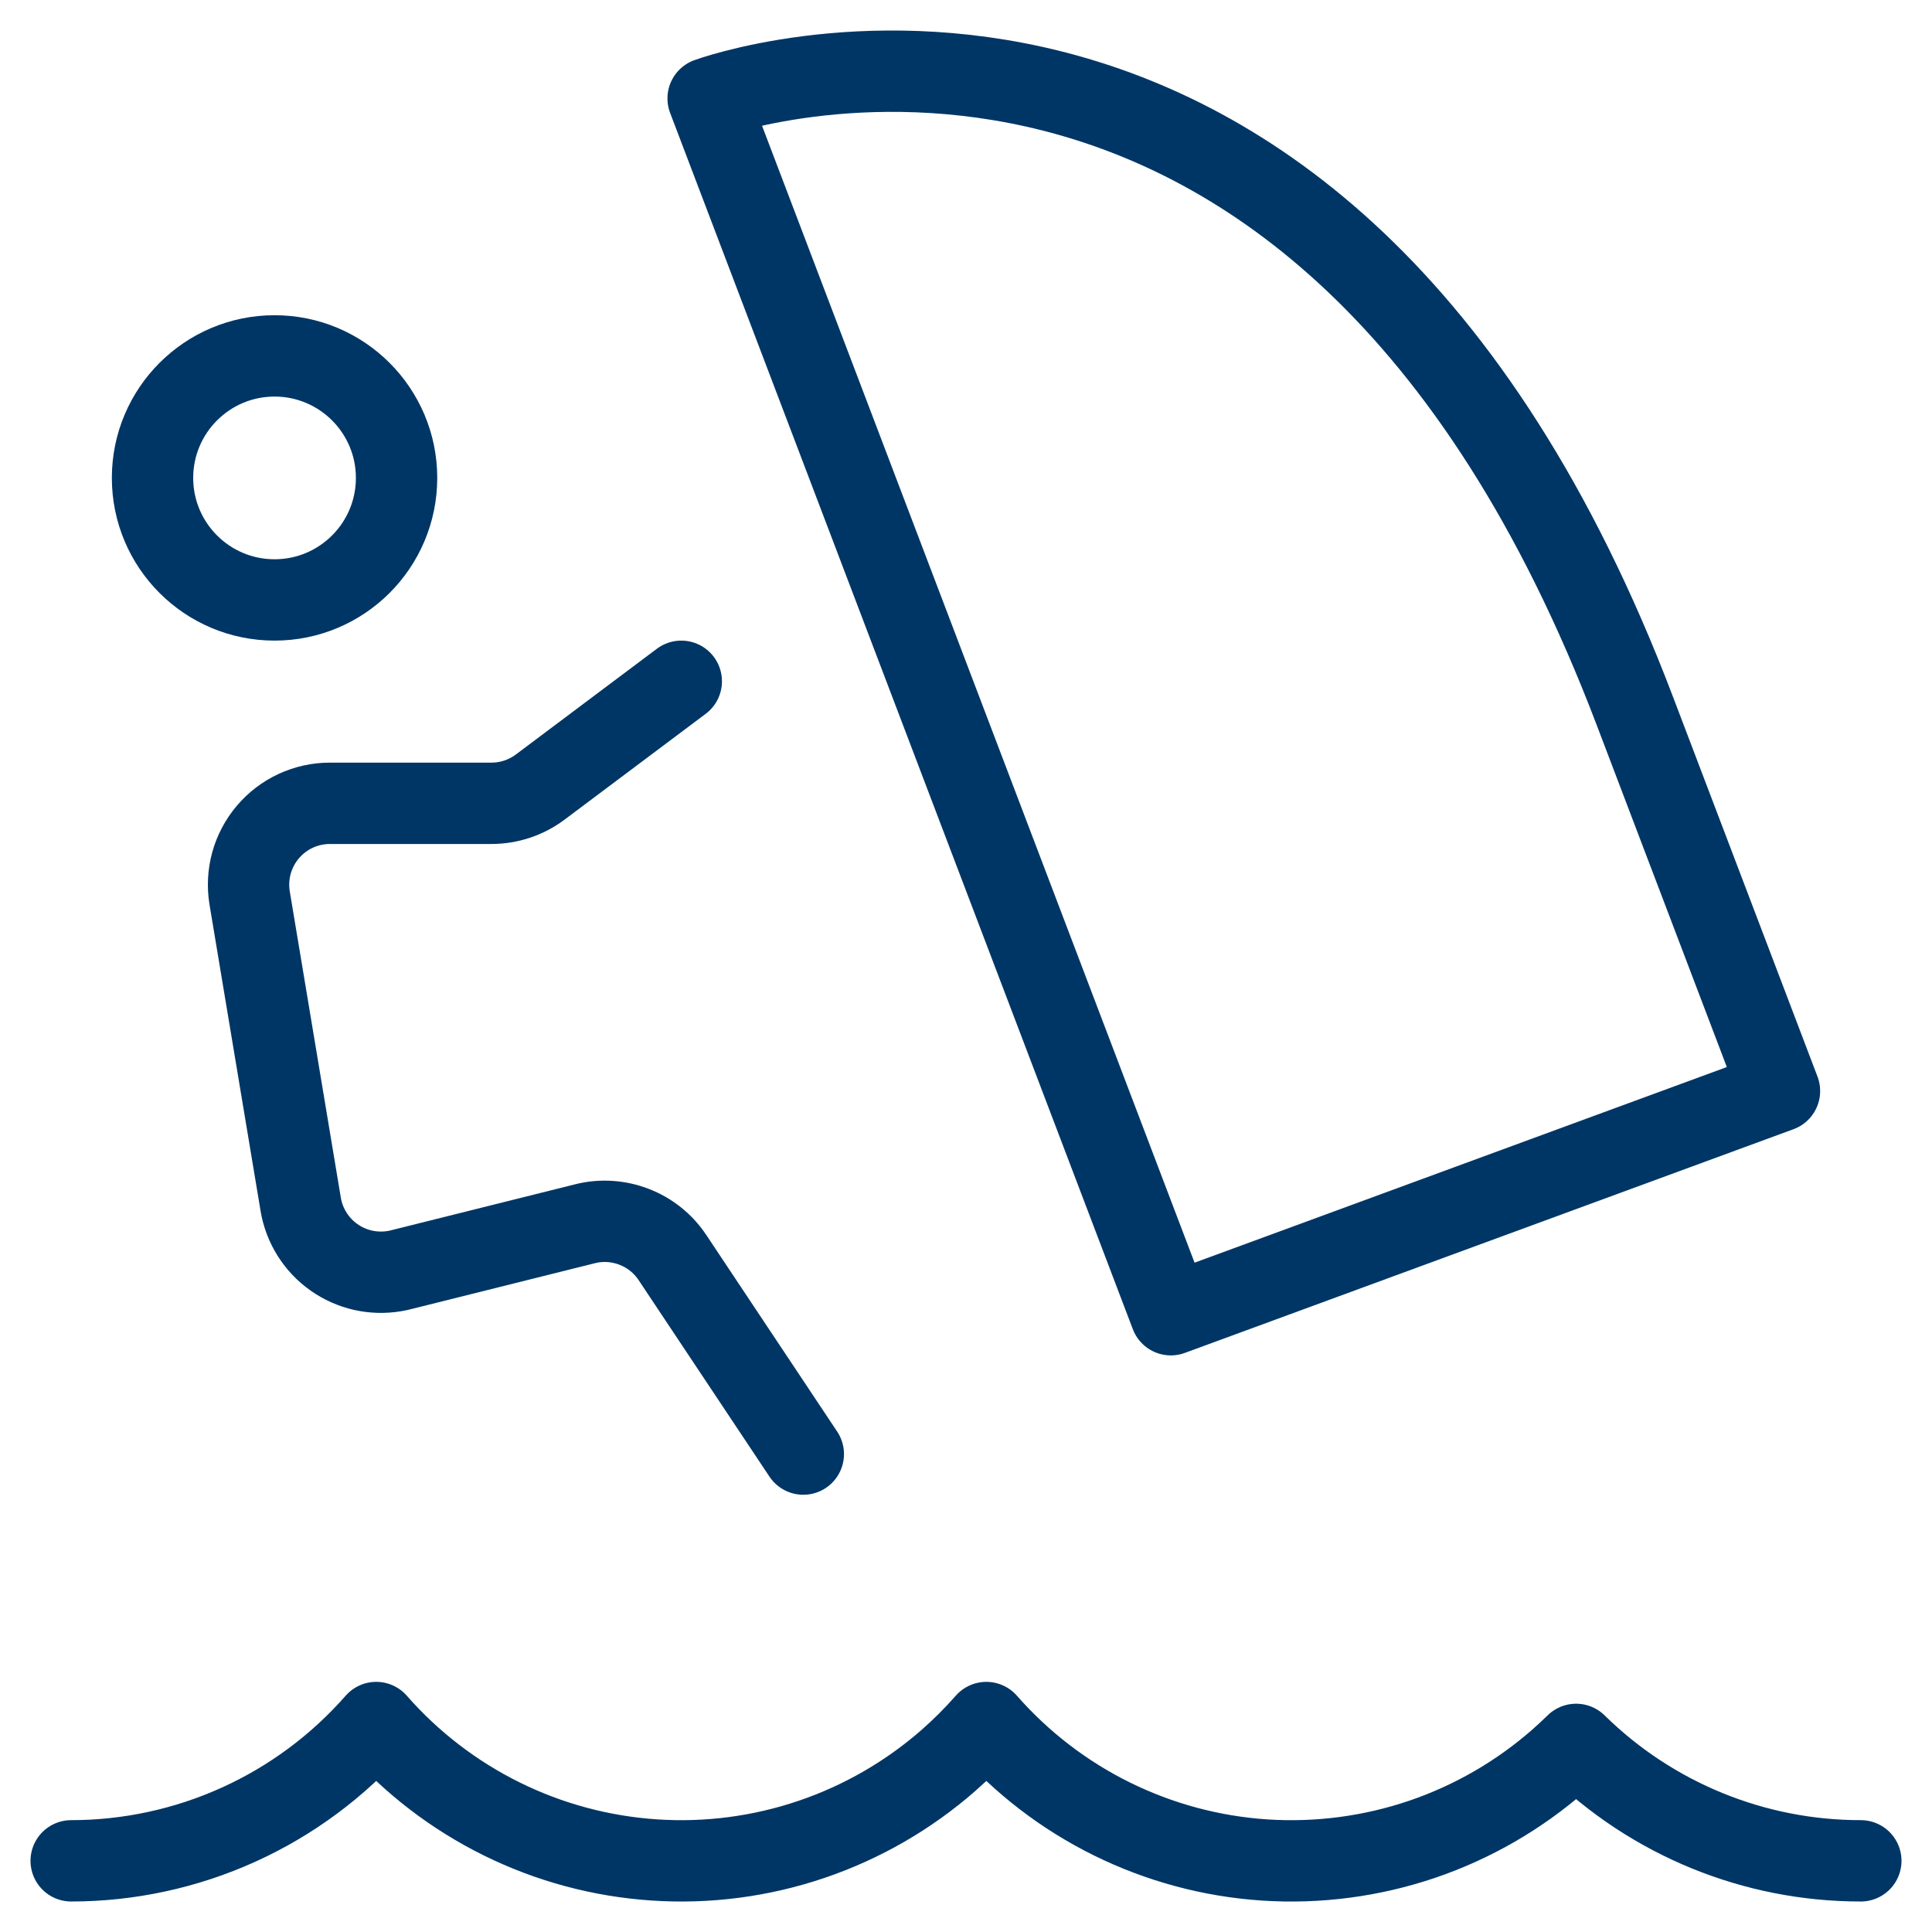
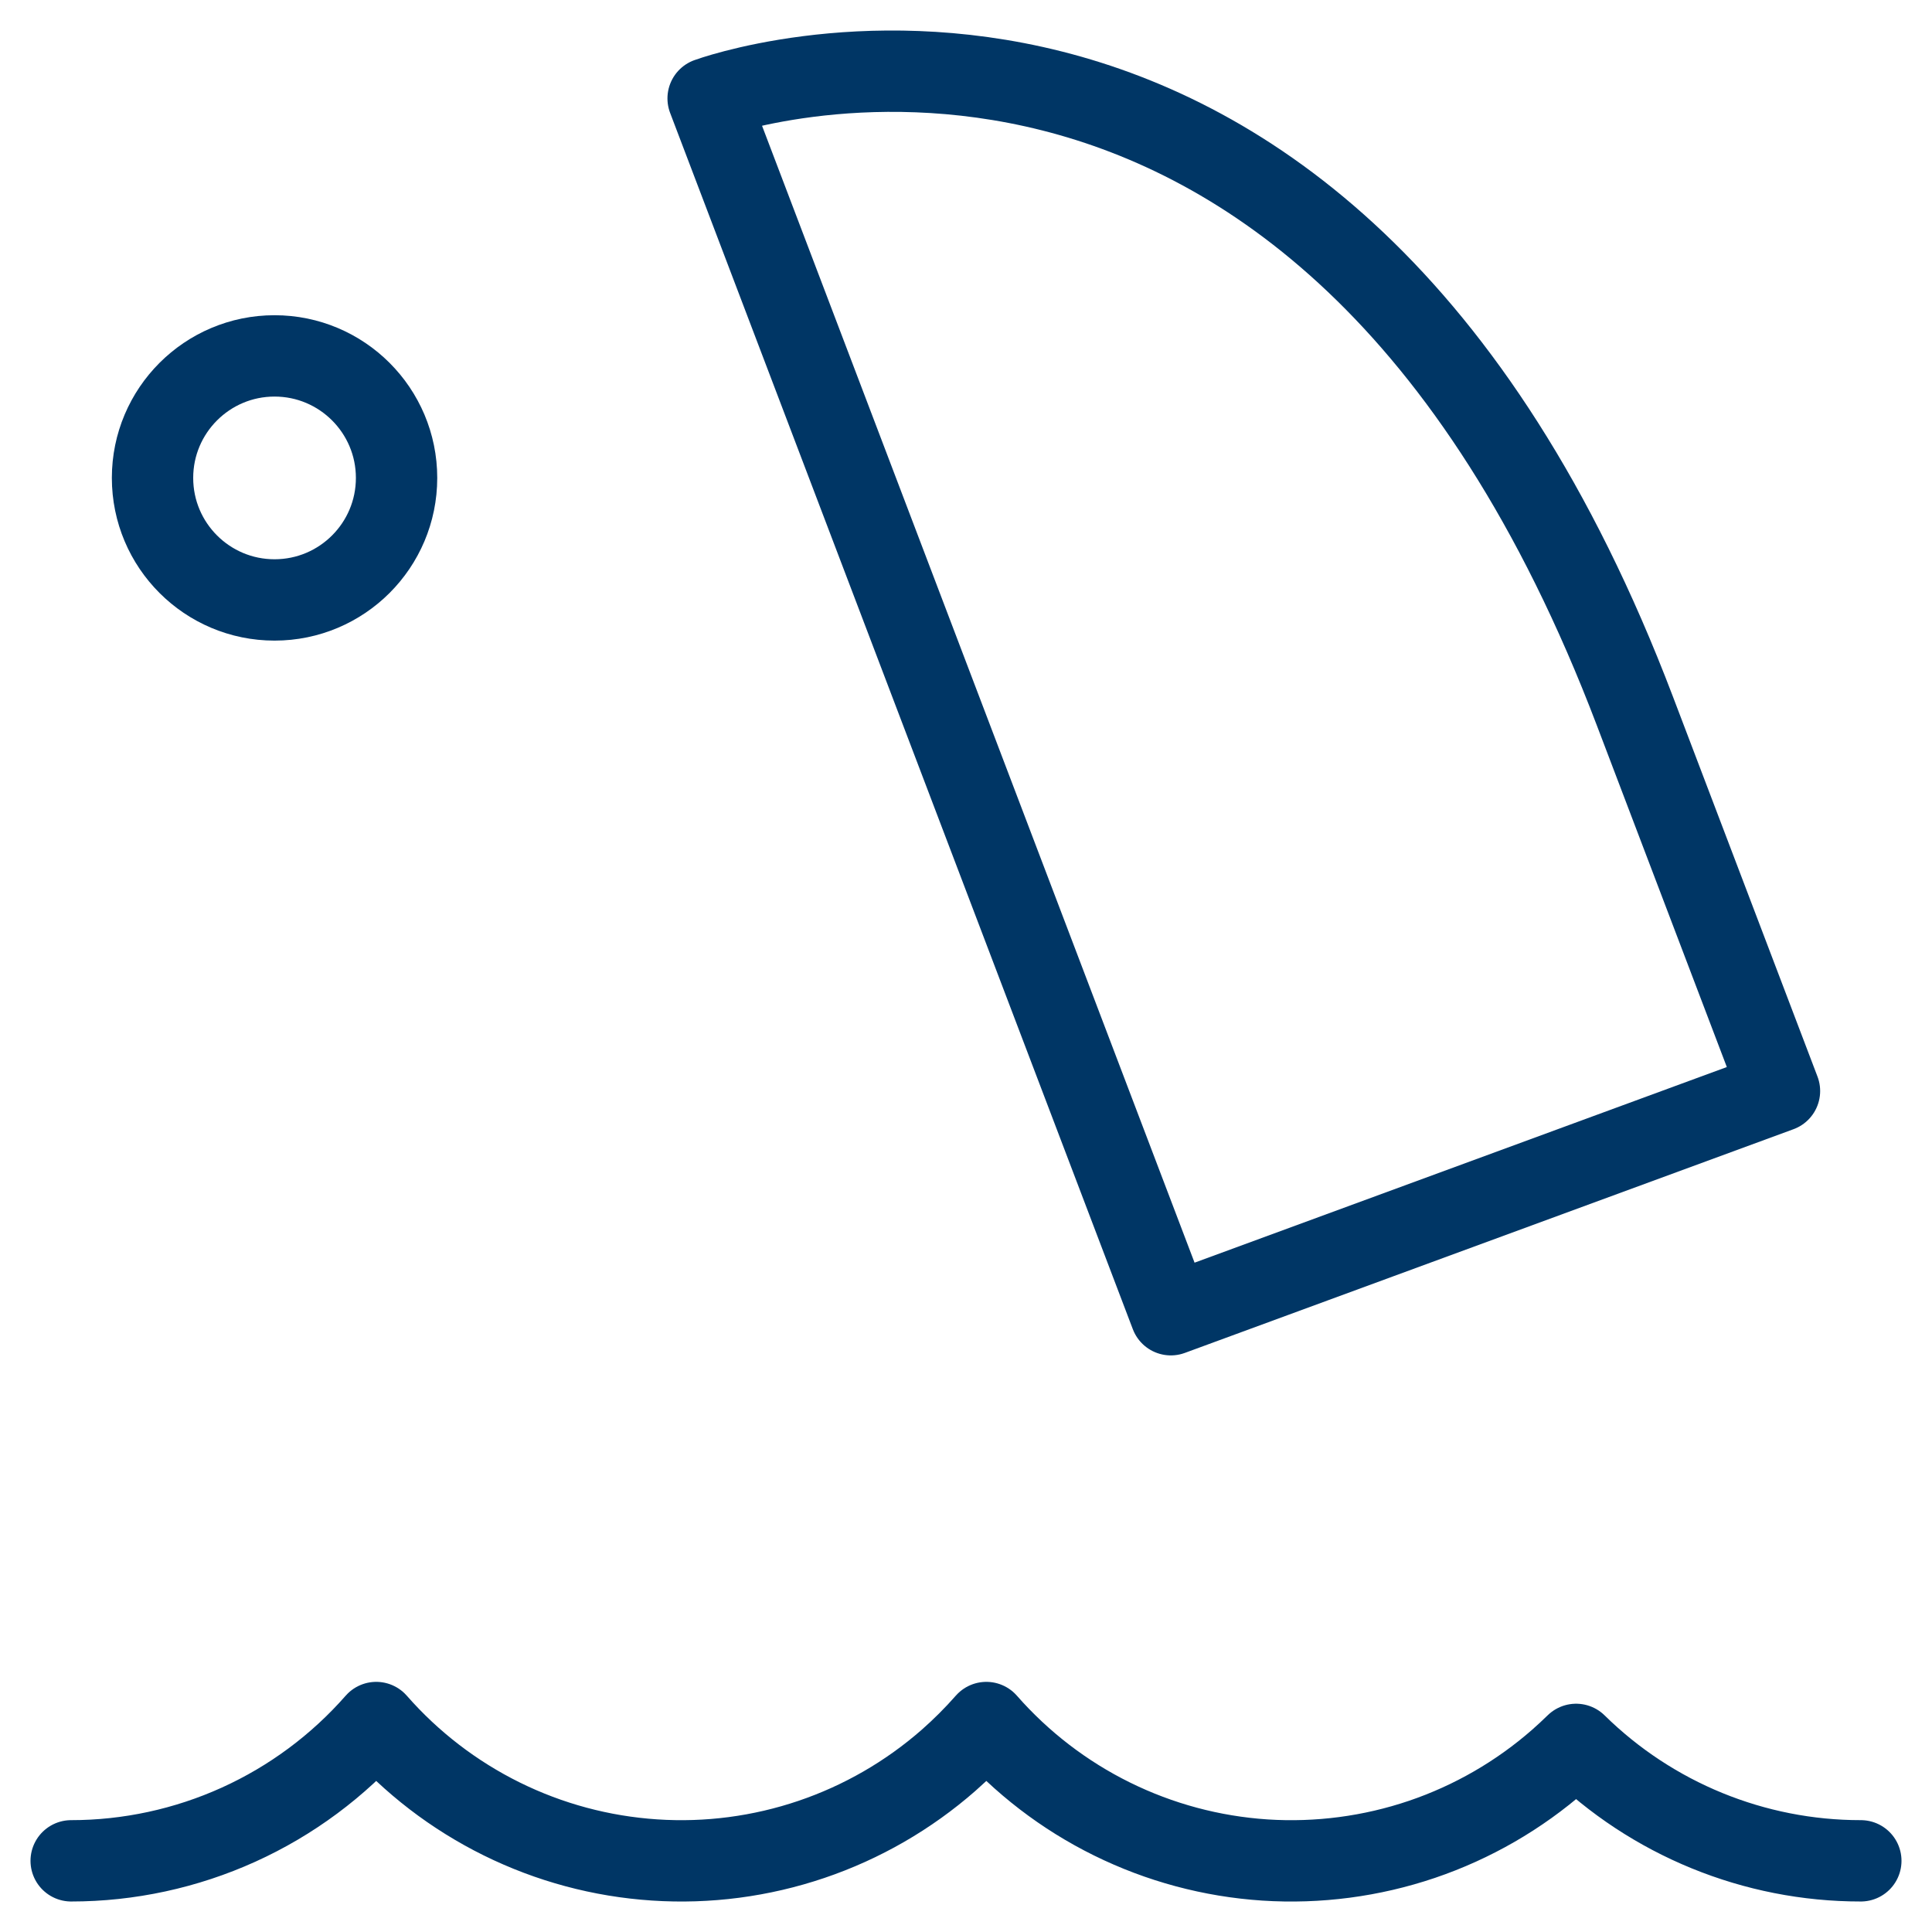
<svg xmlns="http://www.w3.org/2000/svg" width="38" height="38" viewBox="0 0 38 38" fill="none">
  <path d="M5.4 11.8C6.725 11.8 7.8 10.726 7.8 9.4C7.8 8.075 6.725 7 5.4 7C4.075 7 3 8.075 3 9.4C3 10.726 4.075 11.8 5.4 11.8Z" stroke="#003665" stroke-width="1.6" stroke-miterlimit="10" stroke-linecap="round" stroke-linejoin="round" />
  <path d="M35 21.459L23.029 25.859L13.928 1.936C13.928 1.936 25.898 -2.469 32.155 13.982L35 21.459Z" stroke="#003665" stroke-width="1.6" stroke-miterlimit="10" stroke-linecap="round" stroke-linejoin="round" />
-   <path d="M13.4 13.4L10.626 15.48C10.349 15.688 10.013 15.8 9.666 15.8H6.488C6.256 15.8 6.026 15.851 5.816 15.948C5.605 16.046 5.418 16.189 5.268 16.366C5.118 16.543 5.008 16.751 4.946 16.975C4.885 17.199 4.872 17.433 4.91 17.662L5.915 23.691C5.95 23.899 6.026 24.097 6.138 24.275C6.25 24.453 6.396 24.608 6.568 24.729C6.74 24.851 6.934 24.937 7.139 24.984C7.344 25.03 7.557 25.036 7.764 25C7.803 24.994 7.844 24.985 7.882 24.975L11.509 24.069C11.829 23.989 12.165 24.011 12.472 24.13C12.78 24.248 13.043 24.459 13.226 24.734L15.8 28.6" stroke="#003665" stroke-width="1.6" stroke-miterlimit="10" stroke-linecap="round" stroke-linejoin="round" />
  <path d="M1.4 36.6C2.536 36.6 3.659 36.357 4.694 35.888C5.729 35.419 6.651 34.734 7.4 33.88C8.09 34.668 8.929 35.312 9.868 35.776C10.807 36.24 11.828 36.514 12.873 36.583C13.918 36.653 14.967 36.515 15.959 36.179C16.951 35.843 17.867 35.315 18.655 34.625C18.919 34.393 19.168 34.144 19.4 33.88C20.091 34.668 20.93 35.313 21.871 35.777C22.811 36.241 23.833 36.515 24.879 36.584C25.925 36.652 26.974 36.514 27.967 36.178C28.96 35.841 29.877 35.312 30.665 34.621C30.779 34.52 30.891 34.417 31 34.31C32.493 35.779 34.505 36.602 36.6 36.6" stroke="#003665" stroke-width="1.6" stroke-miterlimit="10" stroke-linecap="round" stroke-linejoin="round" />
</svg>